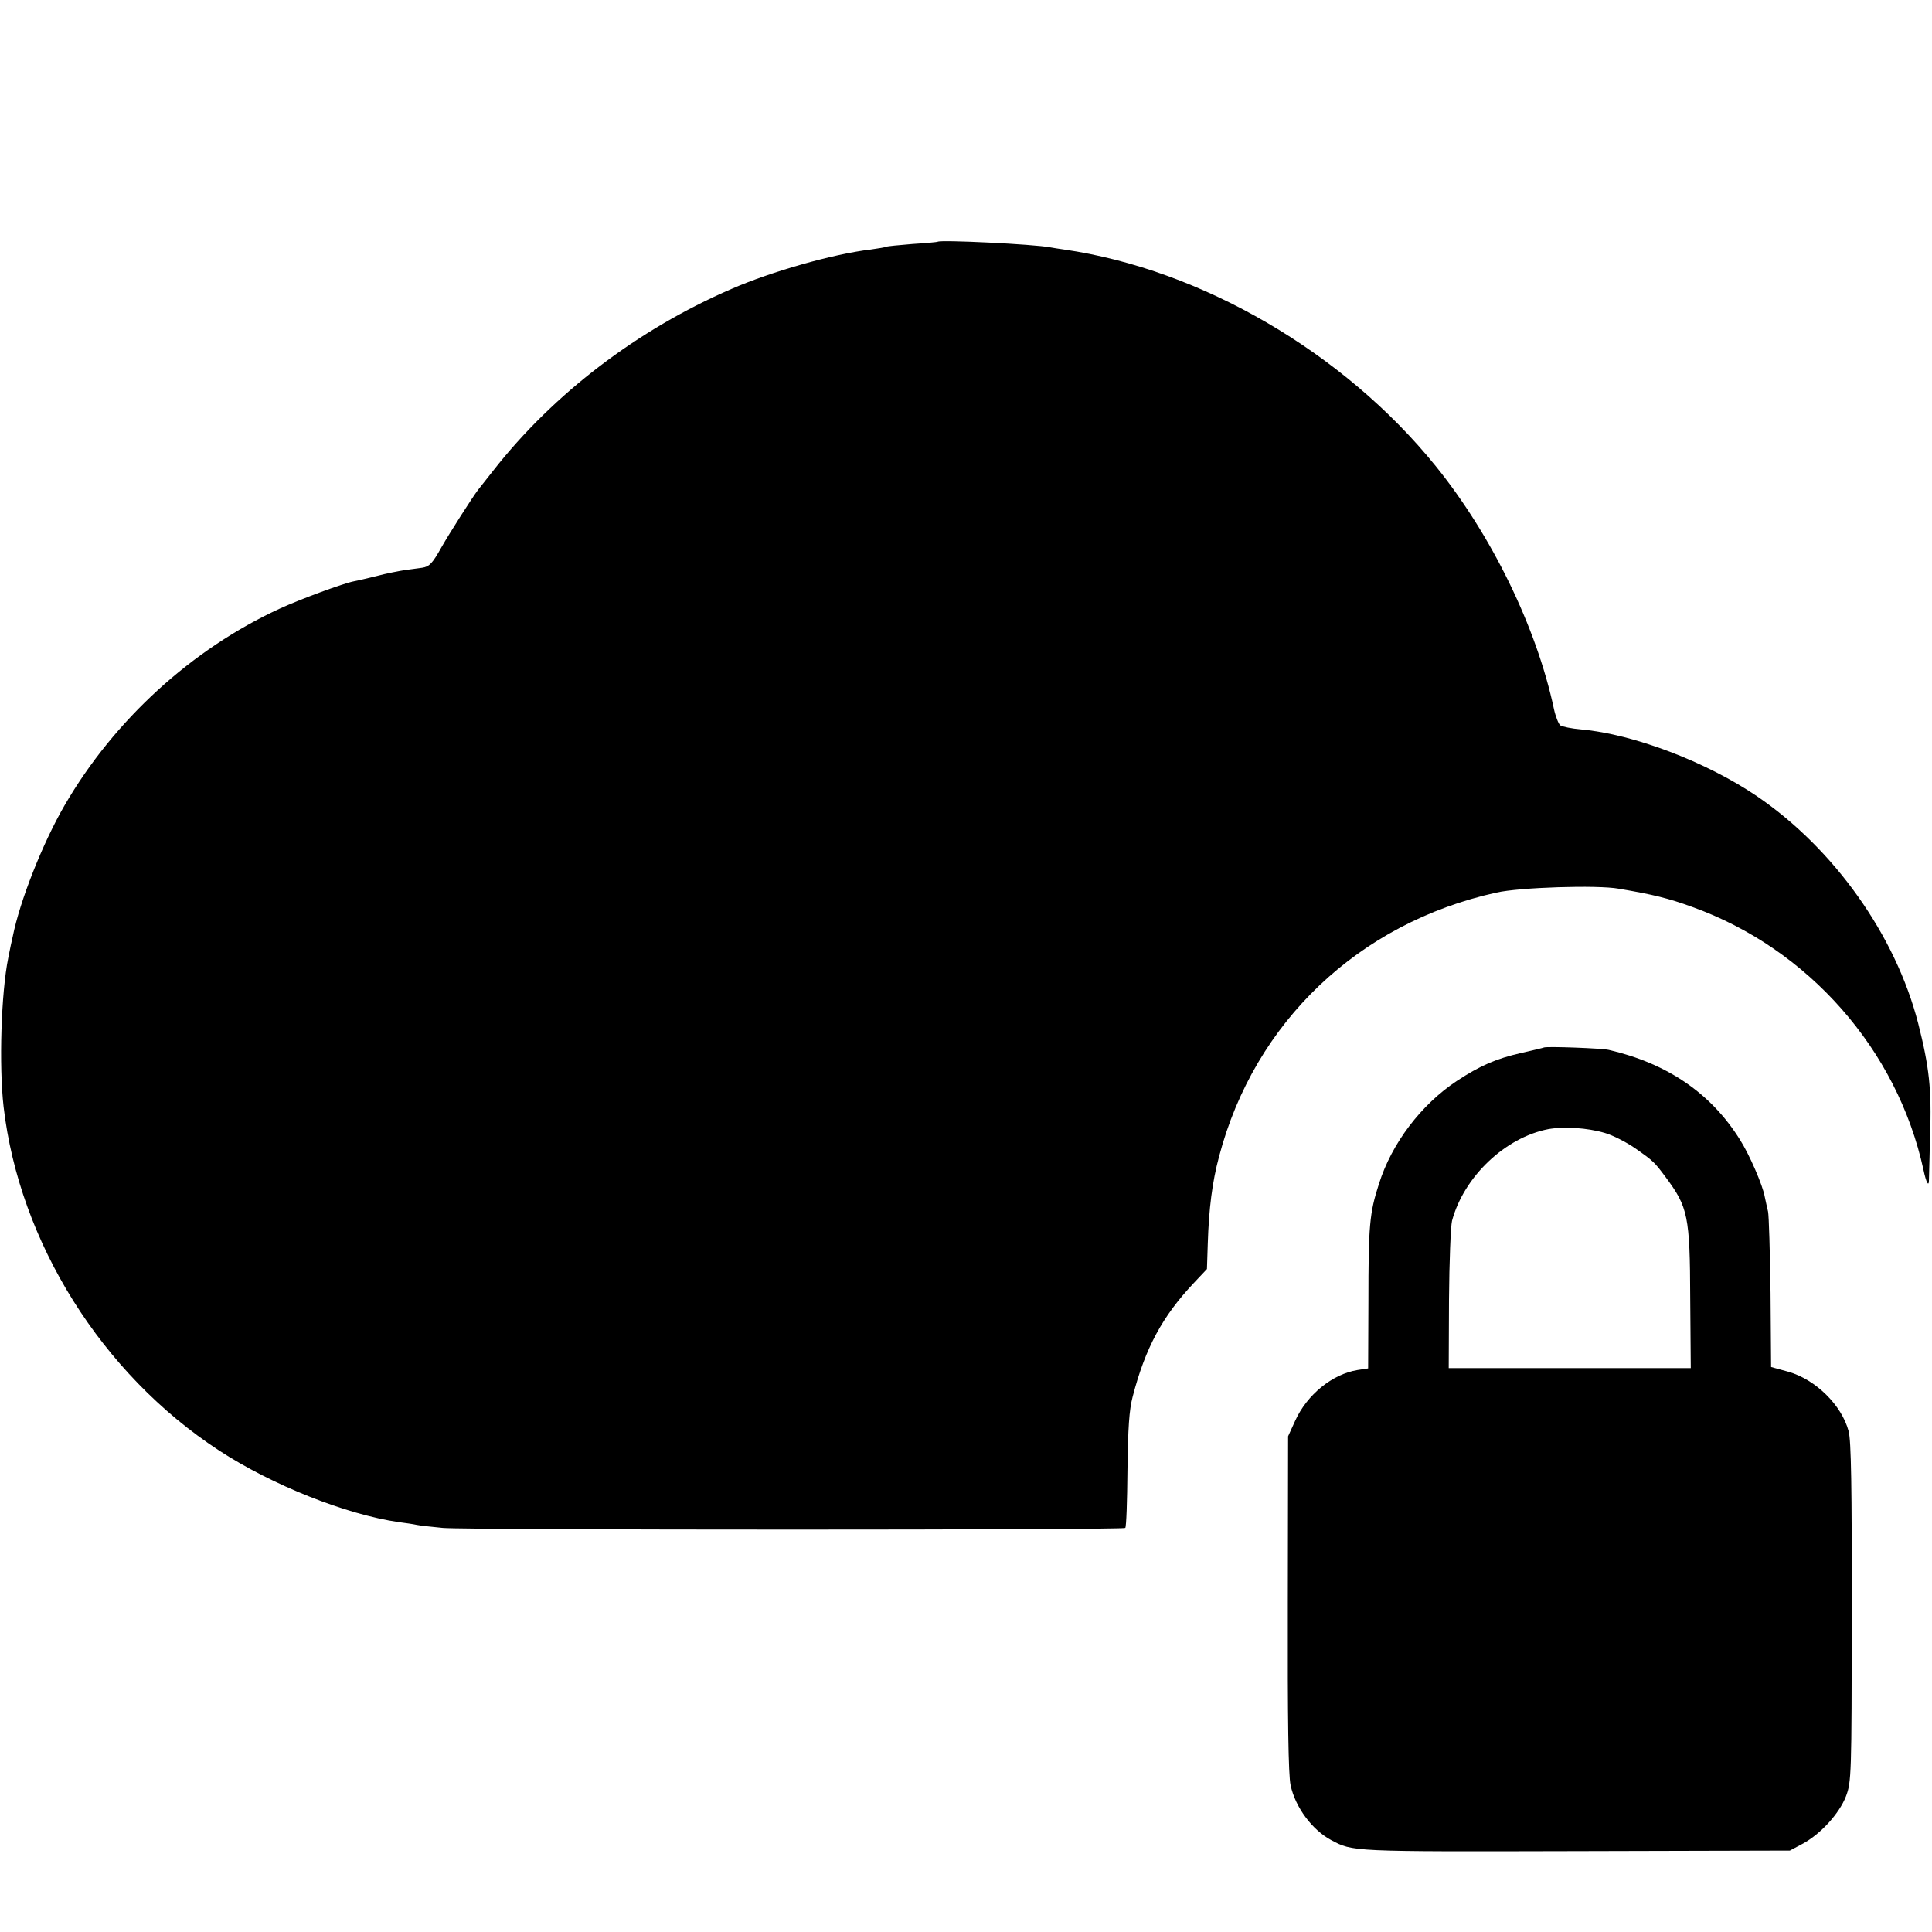
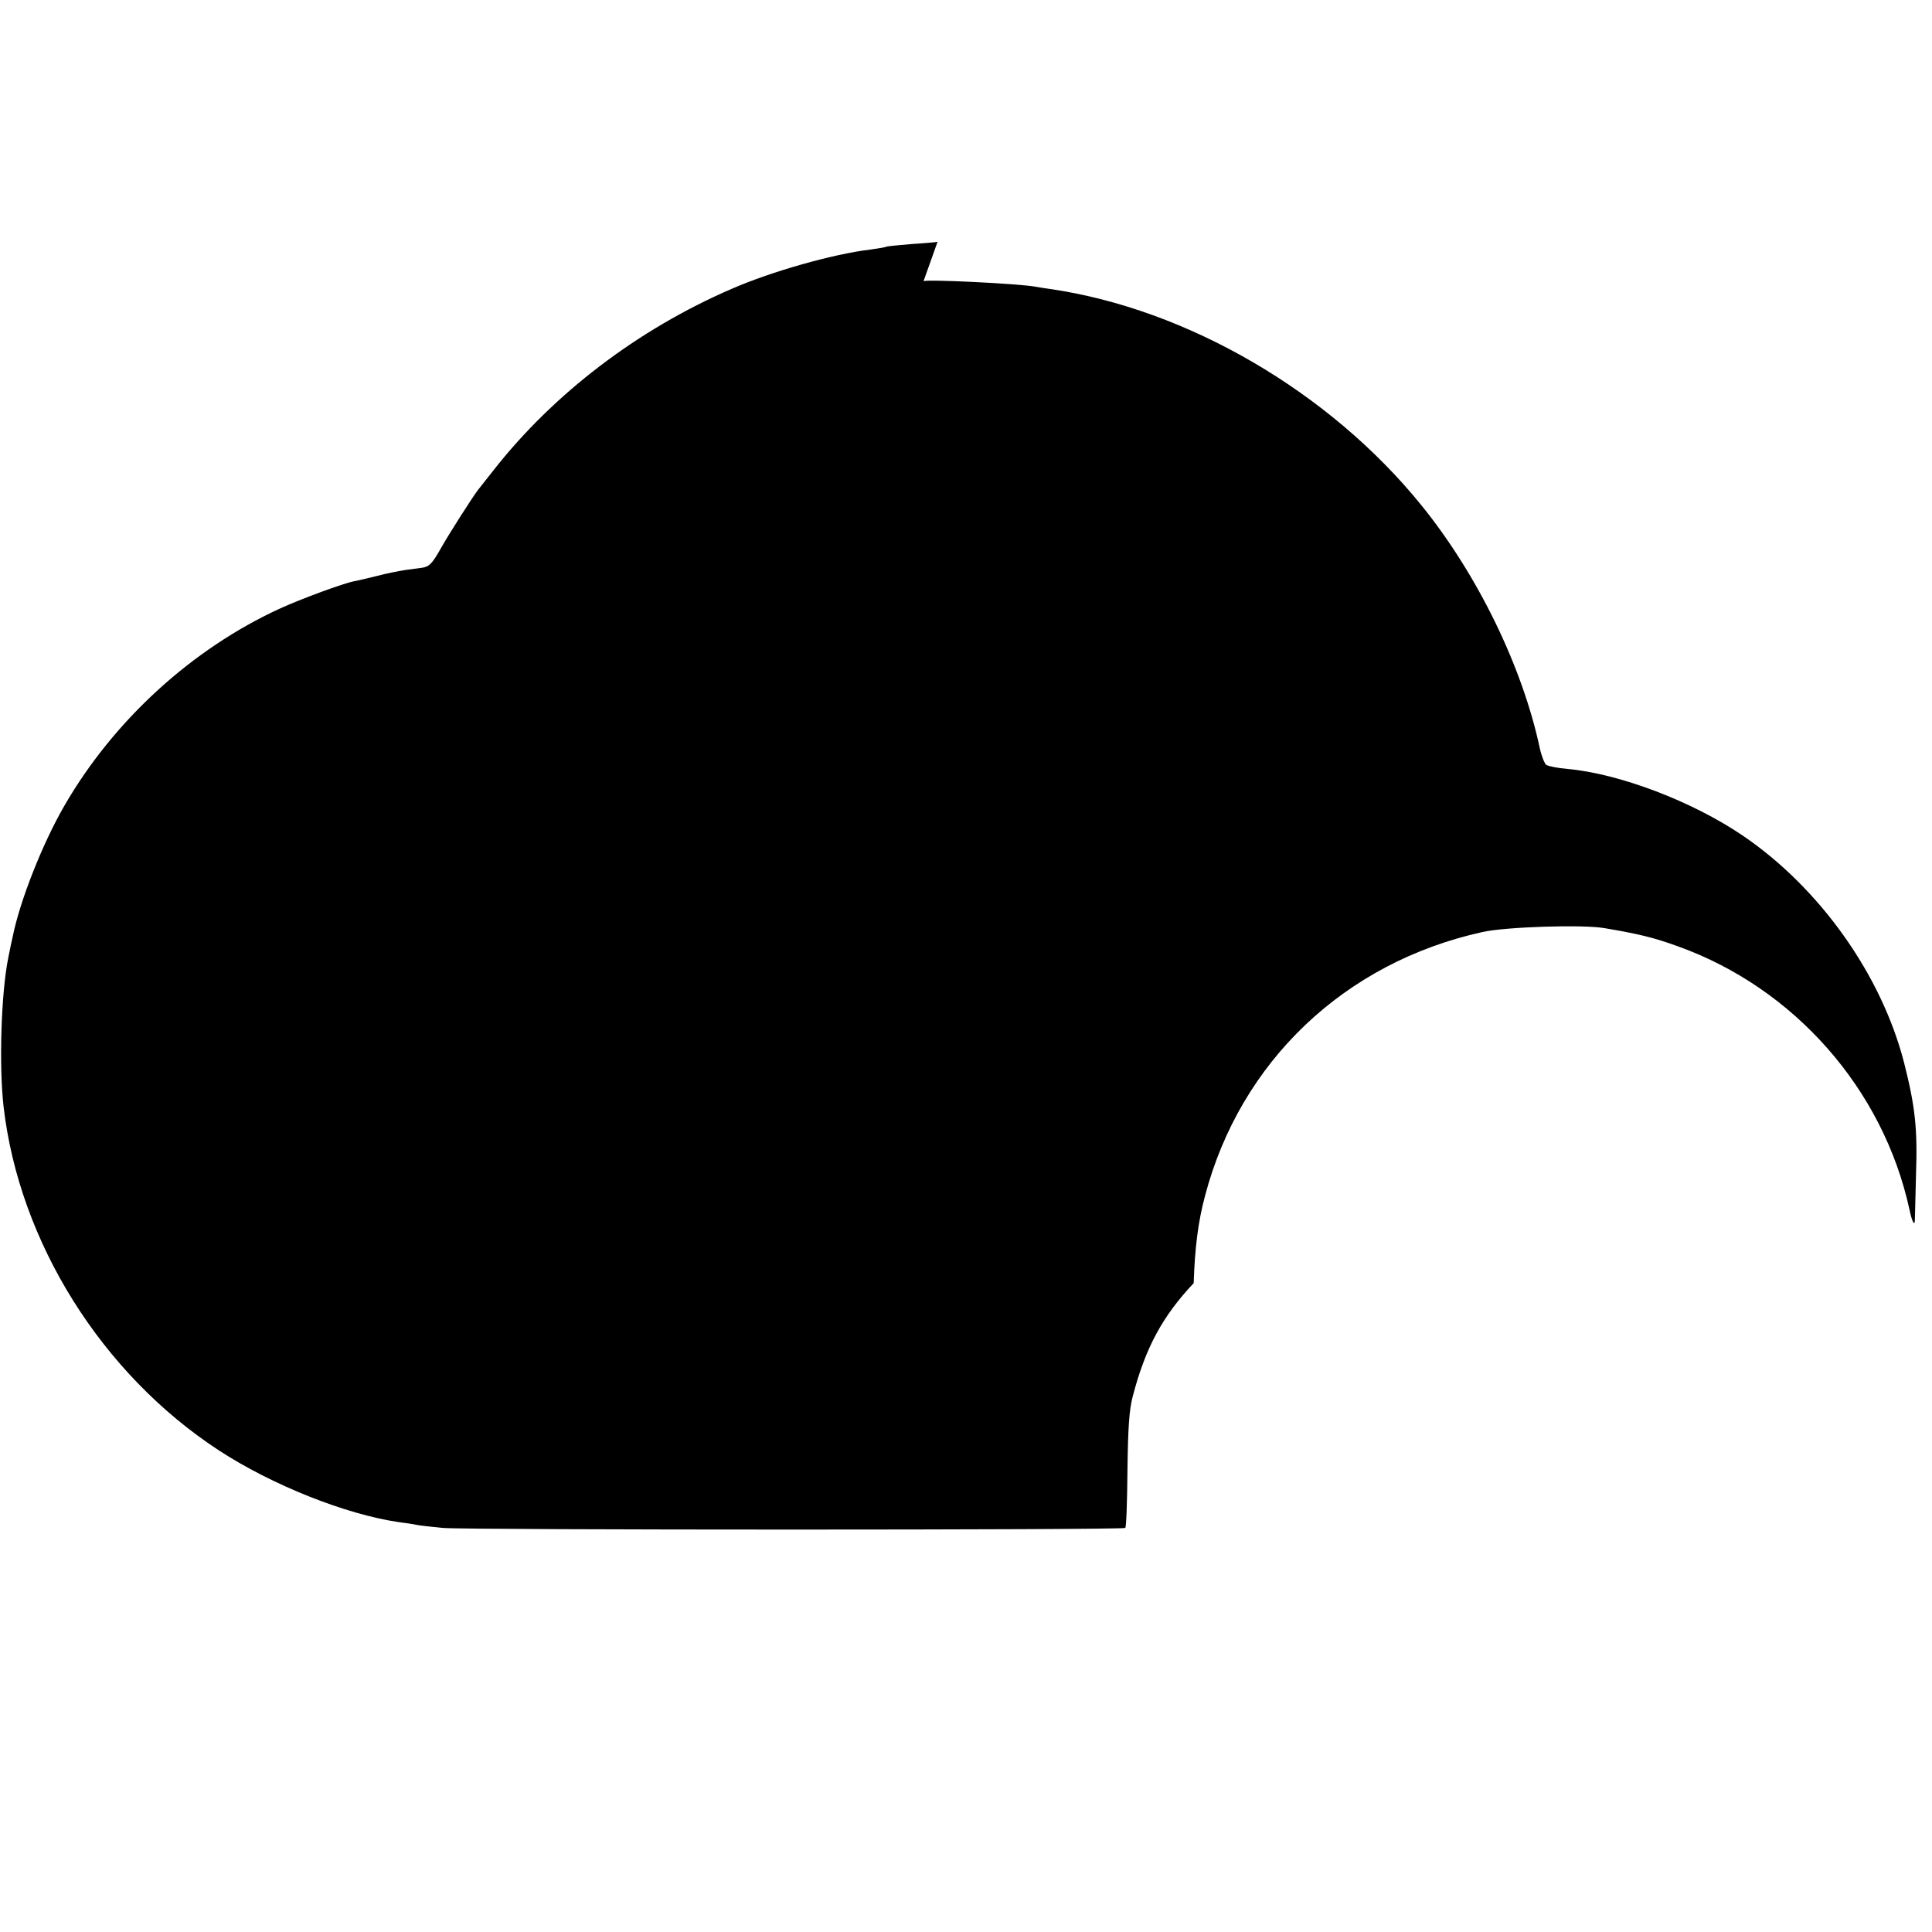
<svg xmlns="http://www.w3.org/2000/svg" version="1.0" width="700pt" height="700pt" viewBox="0 0 700 700" preserveAspectRatio="xMidYMid meet">
  <g transform="translate(0,700) scale(0.1,-0.1)" fill="#000000" stroke="none">
-     <path d="M3397 6124 c-1 -1 -42 -5 -91 -8 -49 -4 -91 -8 -95 -10 -3 -2 -28 -6 -56 -10 -136 -16 -361 -80 -505 -143 -340 -147 -645 -380 -862 -657 -26 -33 -51 -65 -56 -71 -20 -26 -103 -156 -132 -207 -33 -59 -44 -71 -70 -75 -8 -1 -35 -5 -60 -8 -25 -4 -72 -13 -105 -22 -33 -8 -70 -17 -82 -19 -38 -7 -195 -65 -269 -99 -318 -146 -601 -404 -780 -713 -80 -138 -162 -346 -188 -476 -3 -11 -10 -46 -16 -76 -26 -128 -34 -391 -17 -540 57 -491 356 -968 780 -1245 193 -126 460 -232 652 -260 23 -3 52 -7 65 -10 14 -3 56 -7 95 -11 93 -8 2464 -8 2472 0 4 3 7 97 8 209 2 153 6 218 19 267 46 177 108 291 221 411 l48 51 3 92 c4 127 16 223 41 316 128 487 506 846 1005 956 84 19 366 28 443 14 125 -21 181 -35 266 -66 421 -151 743 -517 838 -952 10 -48 20 -65 20 -36 0 11 2 82 4 159 6 169 -3 249 -43 407 -82 319 -305 633 -584 823 -184 125 -448 225 -636 242 -36 3 -70 10 -77 15 -6 5 -17 32 -23 60 -63 295 -225 628 -428 879 -333 412 -850 713 -1347 785 -16 2 -39 6 -51 8 -56 11 -398 28 -407 20z" />
-     <path d="M5595 3205 c-5 -2 -43 -11 -83 -20 -92 -21 -149 -46 -233 -101 -130 -86 -237 -227 -283 -374 -34 -105 -38 -151 -38 -425 l-1 -243 -39 -6 c-91 -15 -182 -89 -225 -183 l-26 -57 -1 -605 c-1 -423 2 -622 10 -659 17 -80 78 -162 147 -199 79 -42 69 -42 881 -40 l781 2 45 24 c66 35 134 110 158 172 20 52 21 75 21 666 1 453 -2 624 -11 657 -25 95 -120 188 -219 216 l-62 17 -2 269 c-2 148 -6 280 -9 294 -3 14 -9 38 -12 54 -7 41 -56 154 -90 207 -105 168 -263 276 -475 325 -26 6 -217 13 -234 9z m220 -310 c28 -8 77 -33 109 -55 67 -47 70 -50 111 -105 81 -109 88 -140 89 -441 l2 -251 -438 0 -439 0 1 248 c1 136 6 265 11 286 43 160 193 302 349 332 57 10 141 5 205 -14z" />
+     <path d="M3397 6124 c-1 -1 -42 -5 -91 -8 -49 -4 -91 -8 -95 -10 -3 -2 -28 -6 -56 -10 -136 -16 -361 -80 -505 -143 -340 -147 -645 -380 -862 -657 -26 -33 -51 -65 -56 -71 -20 -26 -103 -156 -132 -207 -33 -59 -44 -71 -70 -75 -8 -1 -35 -5 -60 -8 -25 -4 -72 -13 -105 -22 -33 -8 -70 -17 -82 -19 -38 -7 -195 -65 -269 -99 -318 -146 -601 -404 -780 -713 -80 -138 -162 -346 -188 -476 -3 -11 -10 -46 -16 -76 -26 -128 -34 -391 -17 -540 57 -491 356 -968 780 -1245 193 -126 460 -232 652 -260 23 -3 52 -7 65 -10 14 -3 56 -7 95 -11 93 -8 2464 -8 2472 0 4 3 7 97 8 209 2 153 6 218 19 267 46 177 108 291 221 411 c4 127 16 223 41 316 128 487 506 846 1005 956 84 19 366 28 443 14 125 -21 181 -35 266 -66 421 -151 743 -517 838 -952 10 -48 20 -65 20 -36 0 11 2 82 4 159 6 169 -3 249 -43 407 -82 319 -305 633 -584 823 -184 125 -448 225 -636 242 -36 3 -70 10 -77 15 -6 5 -17 32 -23 60 -63 295 -225 628 -428 879 -333 412 -850 713 -1347 785 -16 2 -39 6 -51 8 -56 11 -398 28 -407 20z" />
  </g>
</svg>